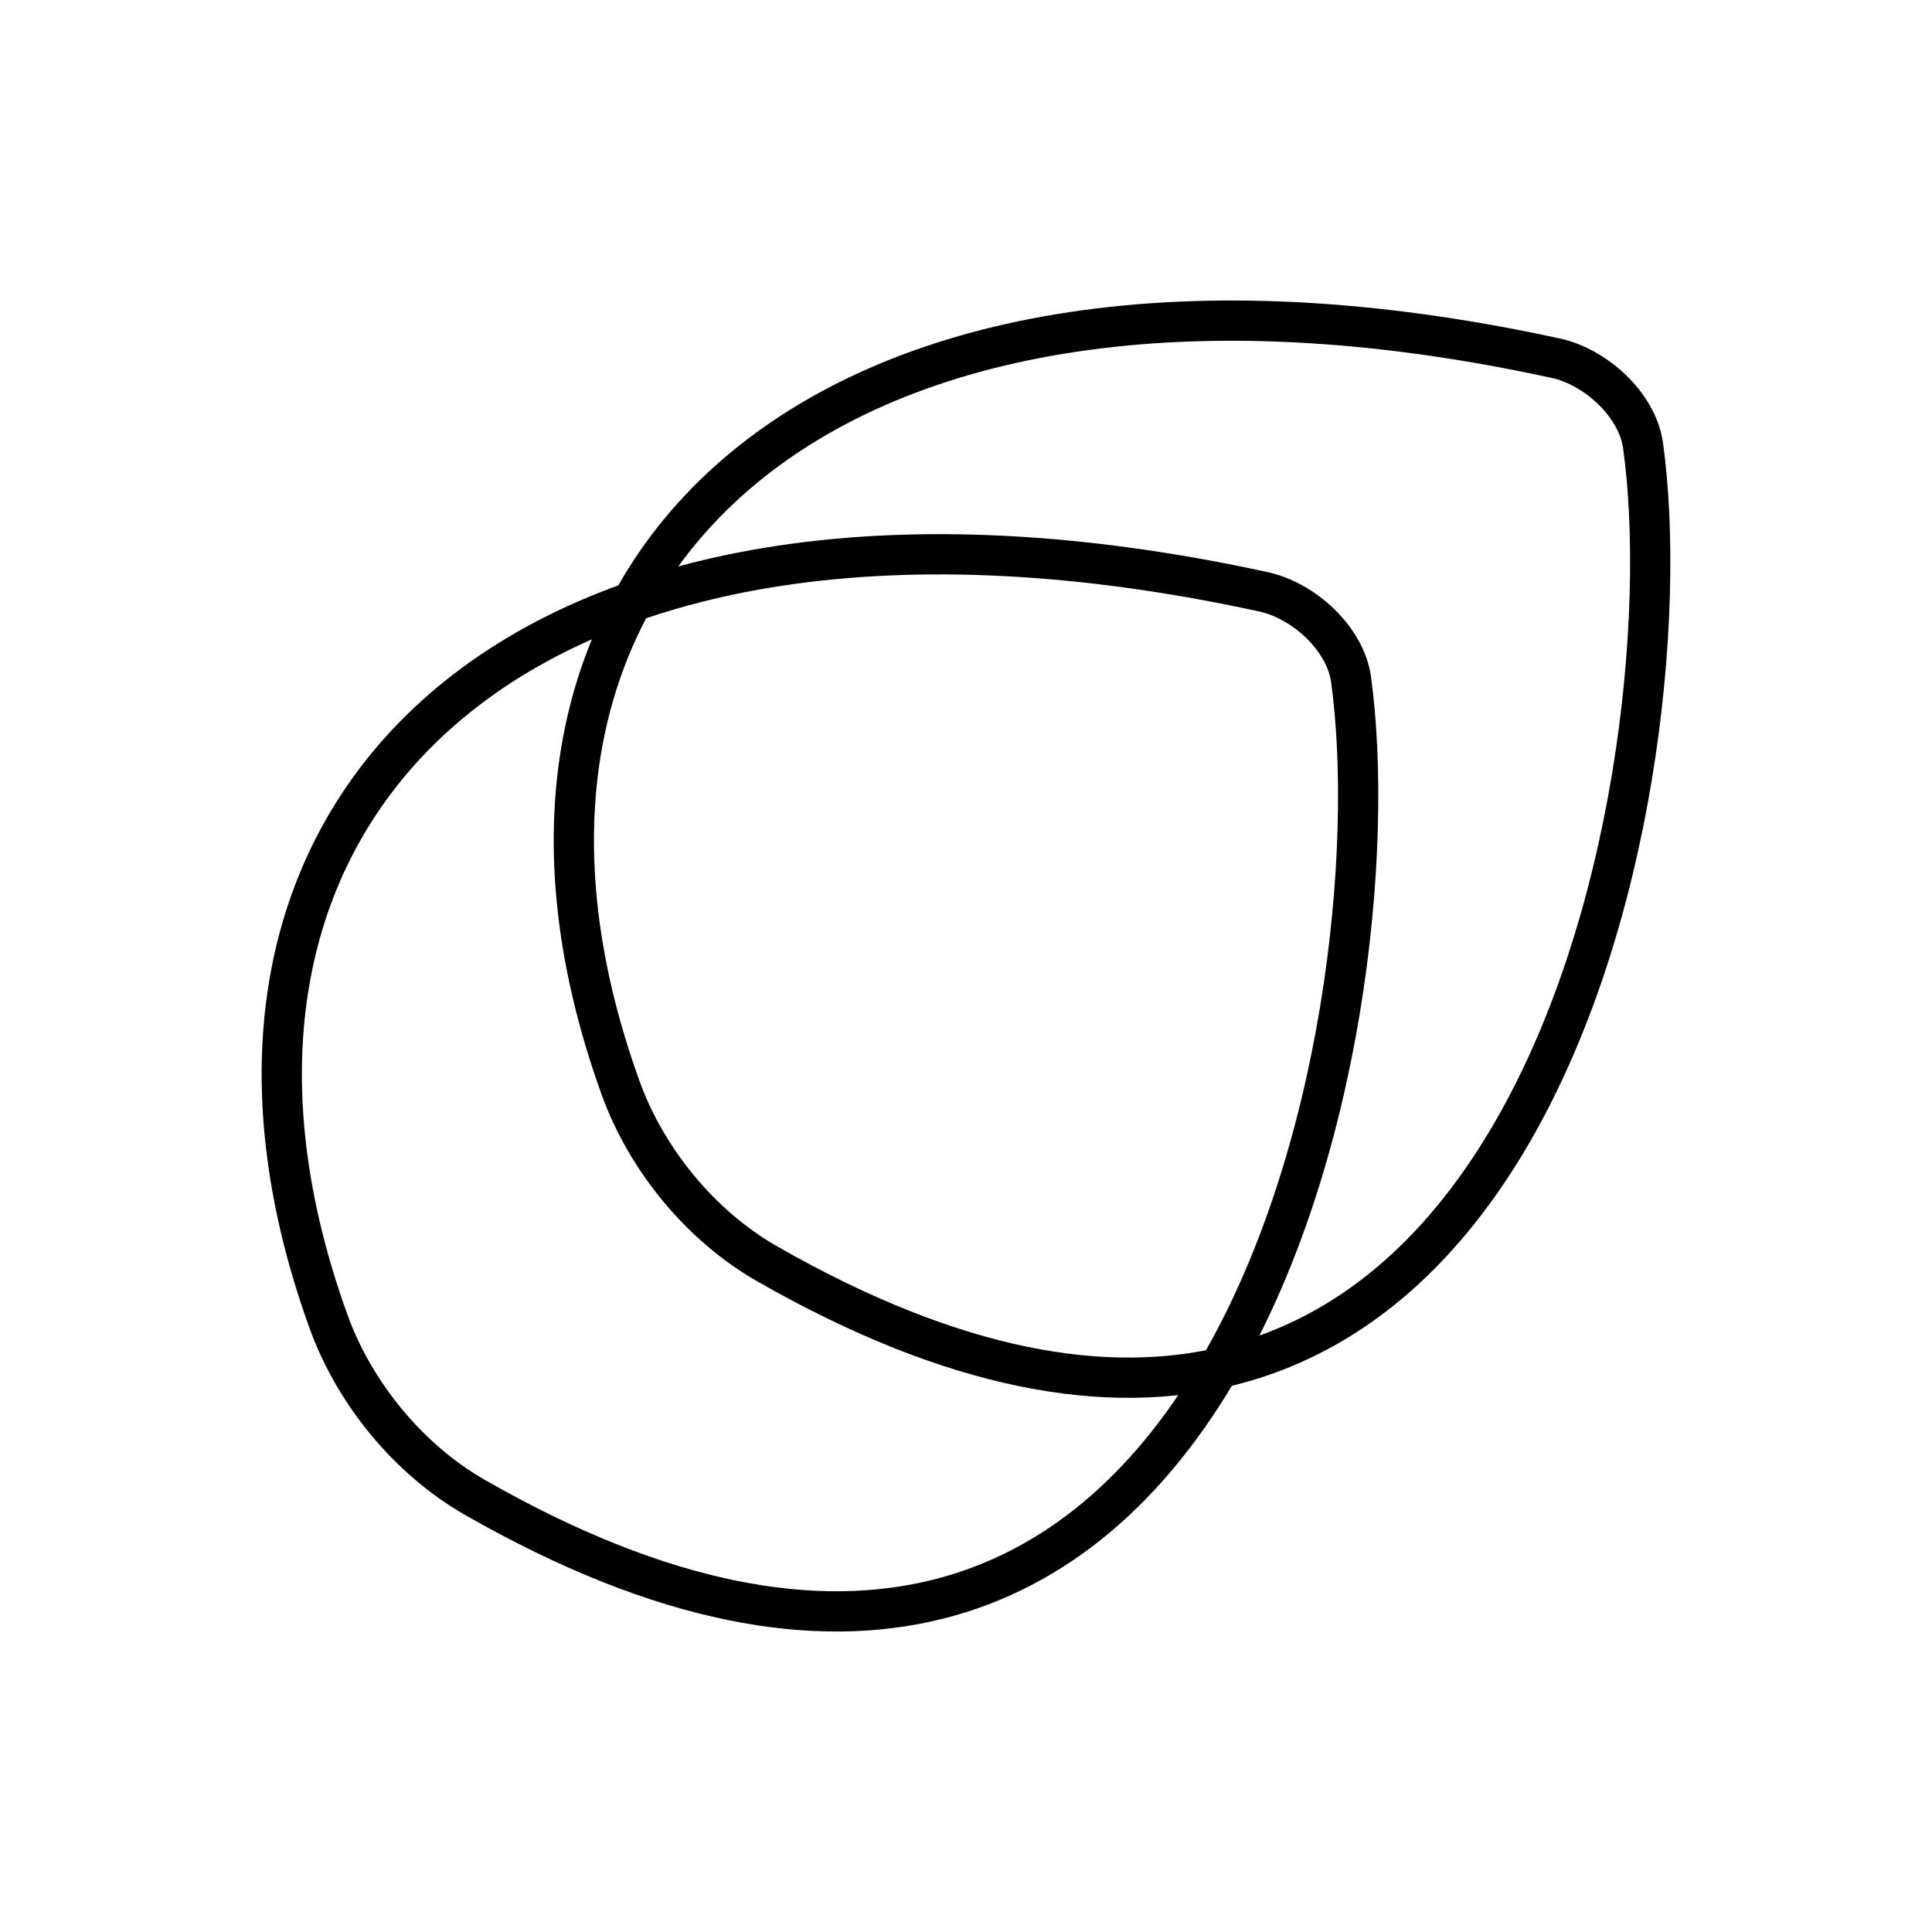
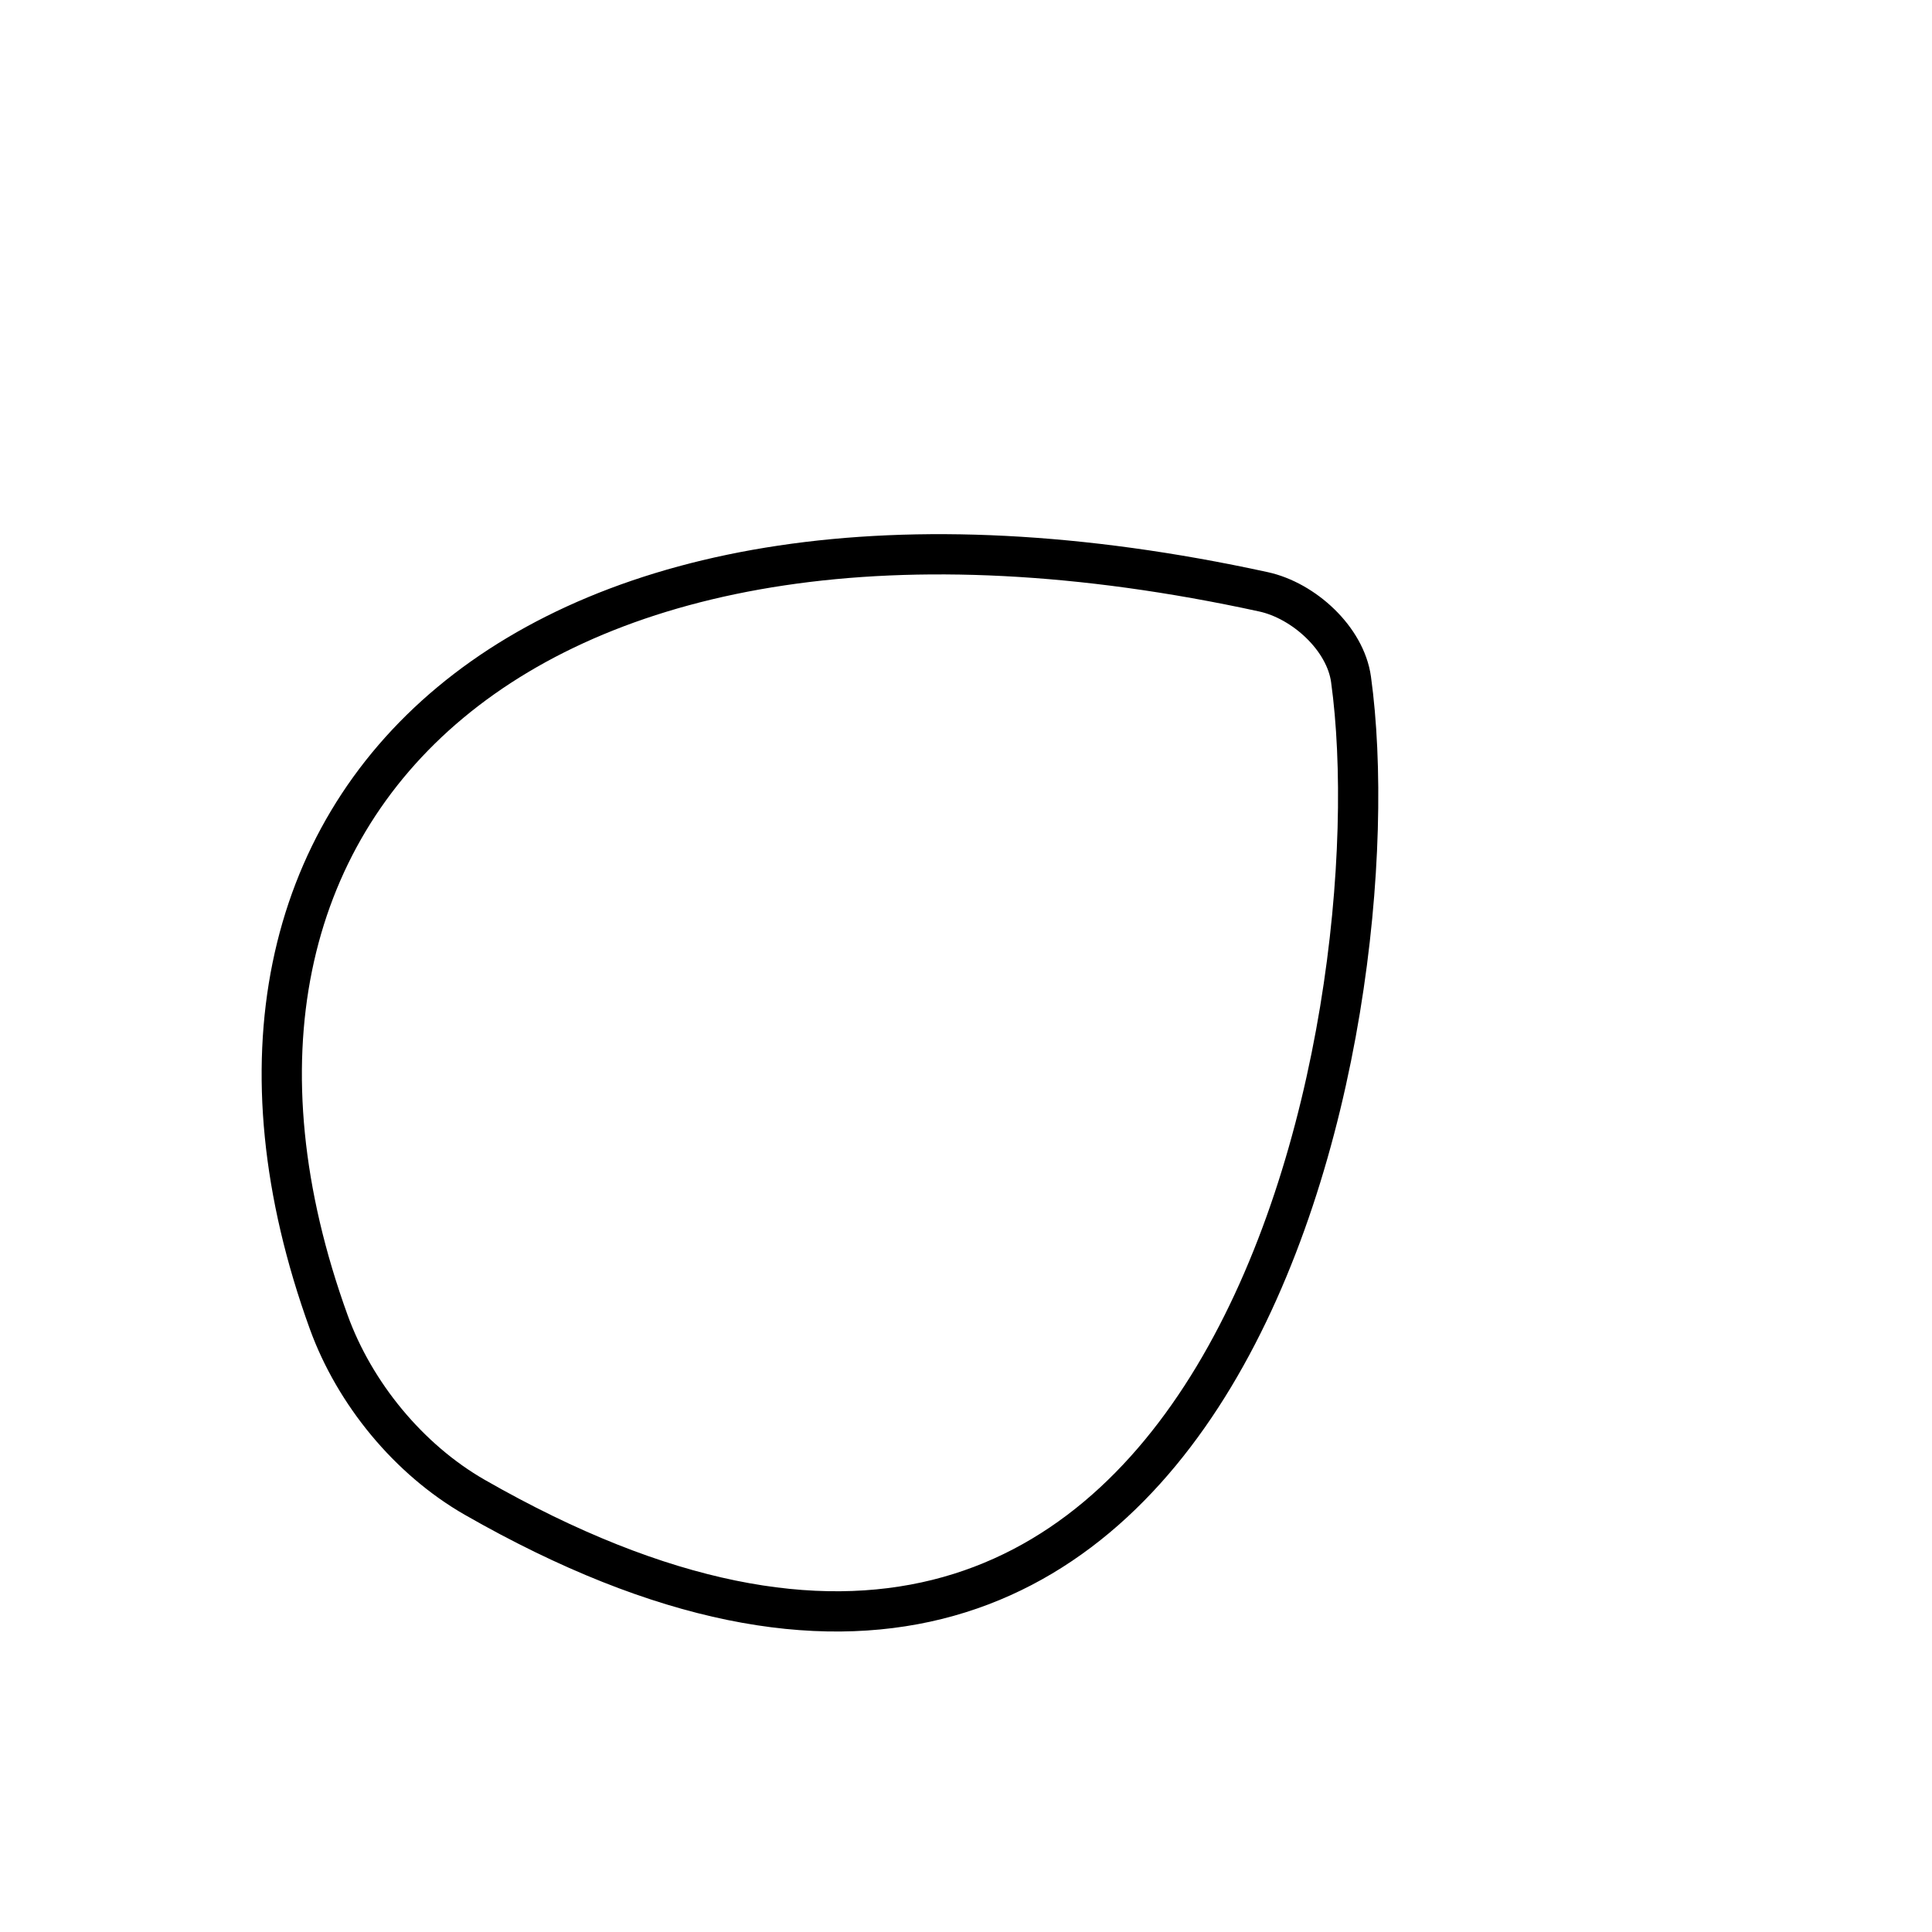
<svg xmlns="http://www.w3.org/2000/svg" width="800px" height="800px" viewBox="0 0 48 48" id="b">
  <defs>
    <style>.c{fill:none;stroke:#000000;stroke-linecap:round;stroke-linejoin:round;}</style>
  </defs>
  <path class="c" d="m31.389,14.703c1.003.218,2.037,1.16,2.177,2.177,1.151,8.344-2.982,31.077-21.771,20.32-1.639-.939-2.985-2.578-3.628-4.354C3.501,19.964,13.151,10.73,31.389,14.703Z" />
-   <path class="c" d="m38.645,8.897c1.003.218,2.037,1.16,2.177,2.177,1.151,8.344-2.982,31.077-21.771,20.32-1.639-.939-2.985-2.578-3.628-4.354-4.665-12.881,4.985-22.115,23.222-18.142Z" />
</svg>